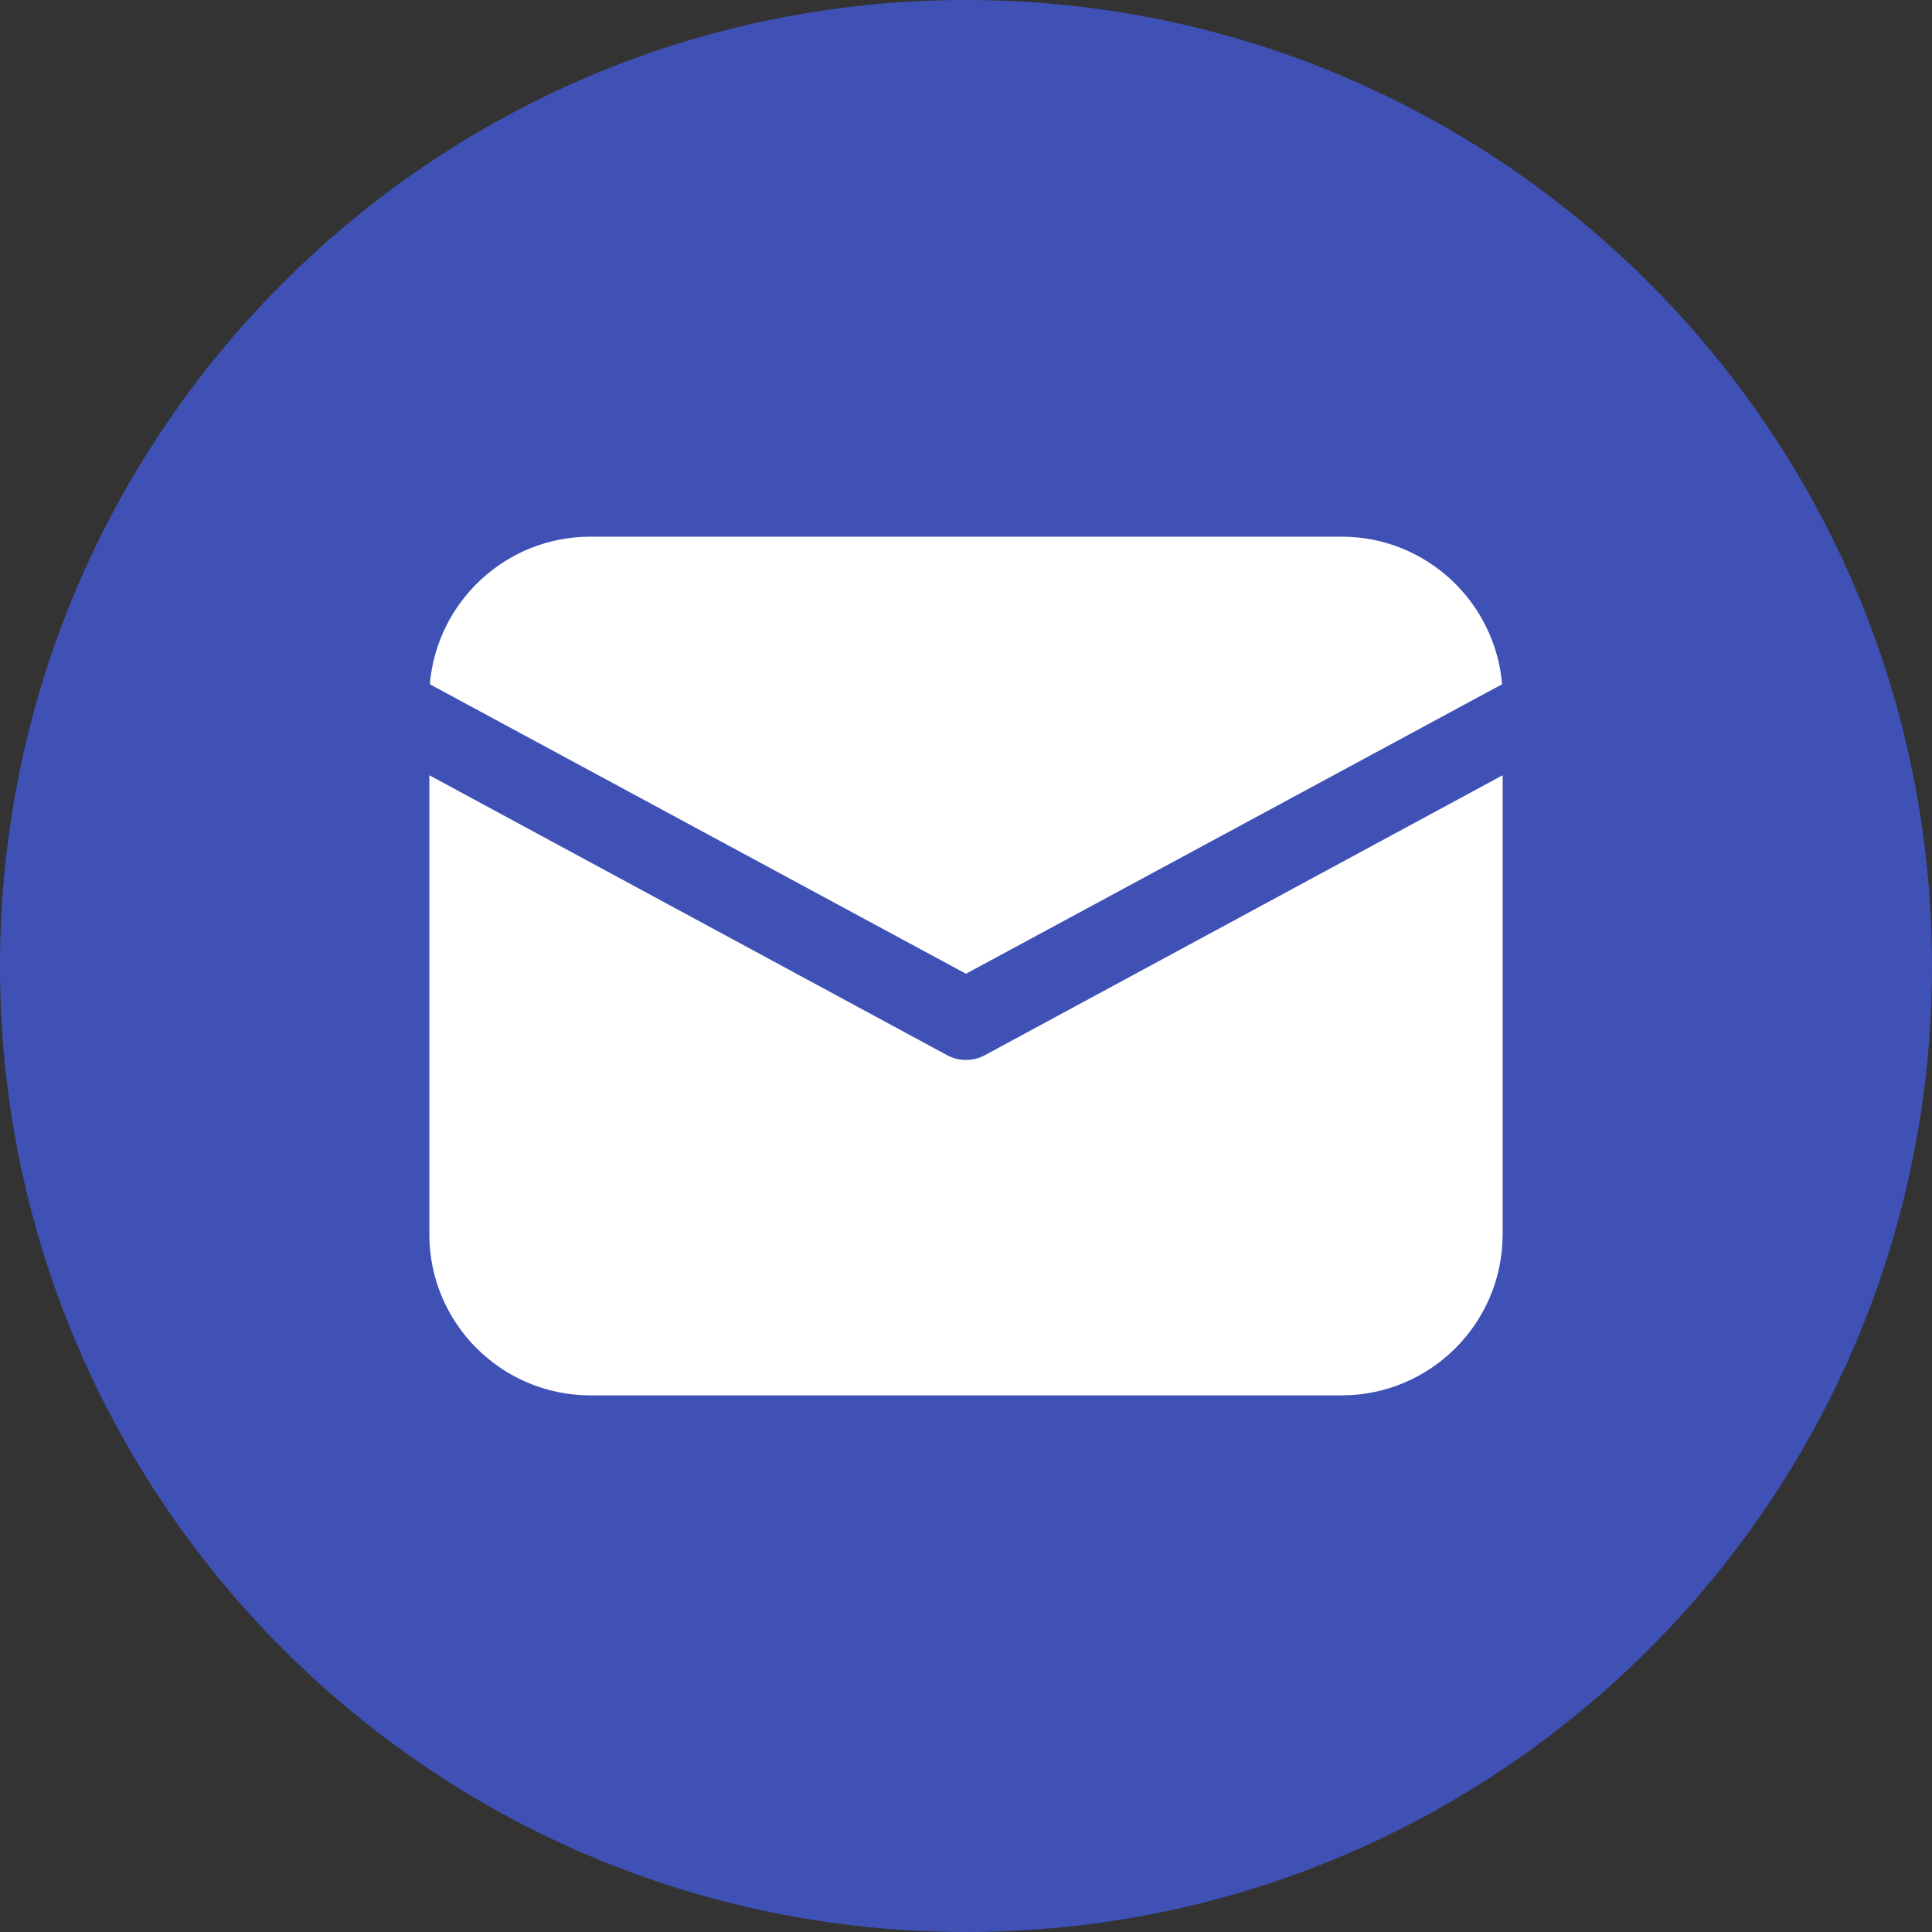
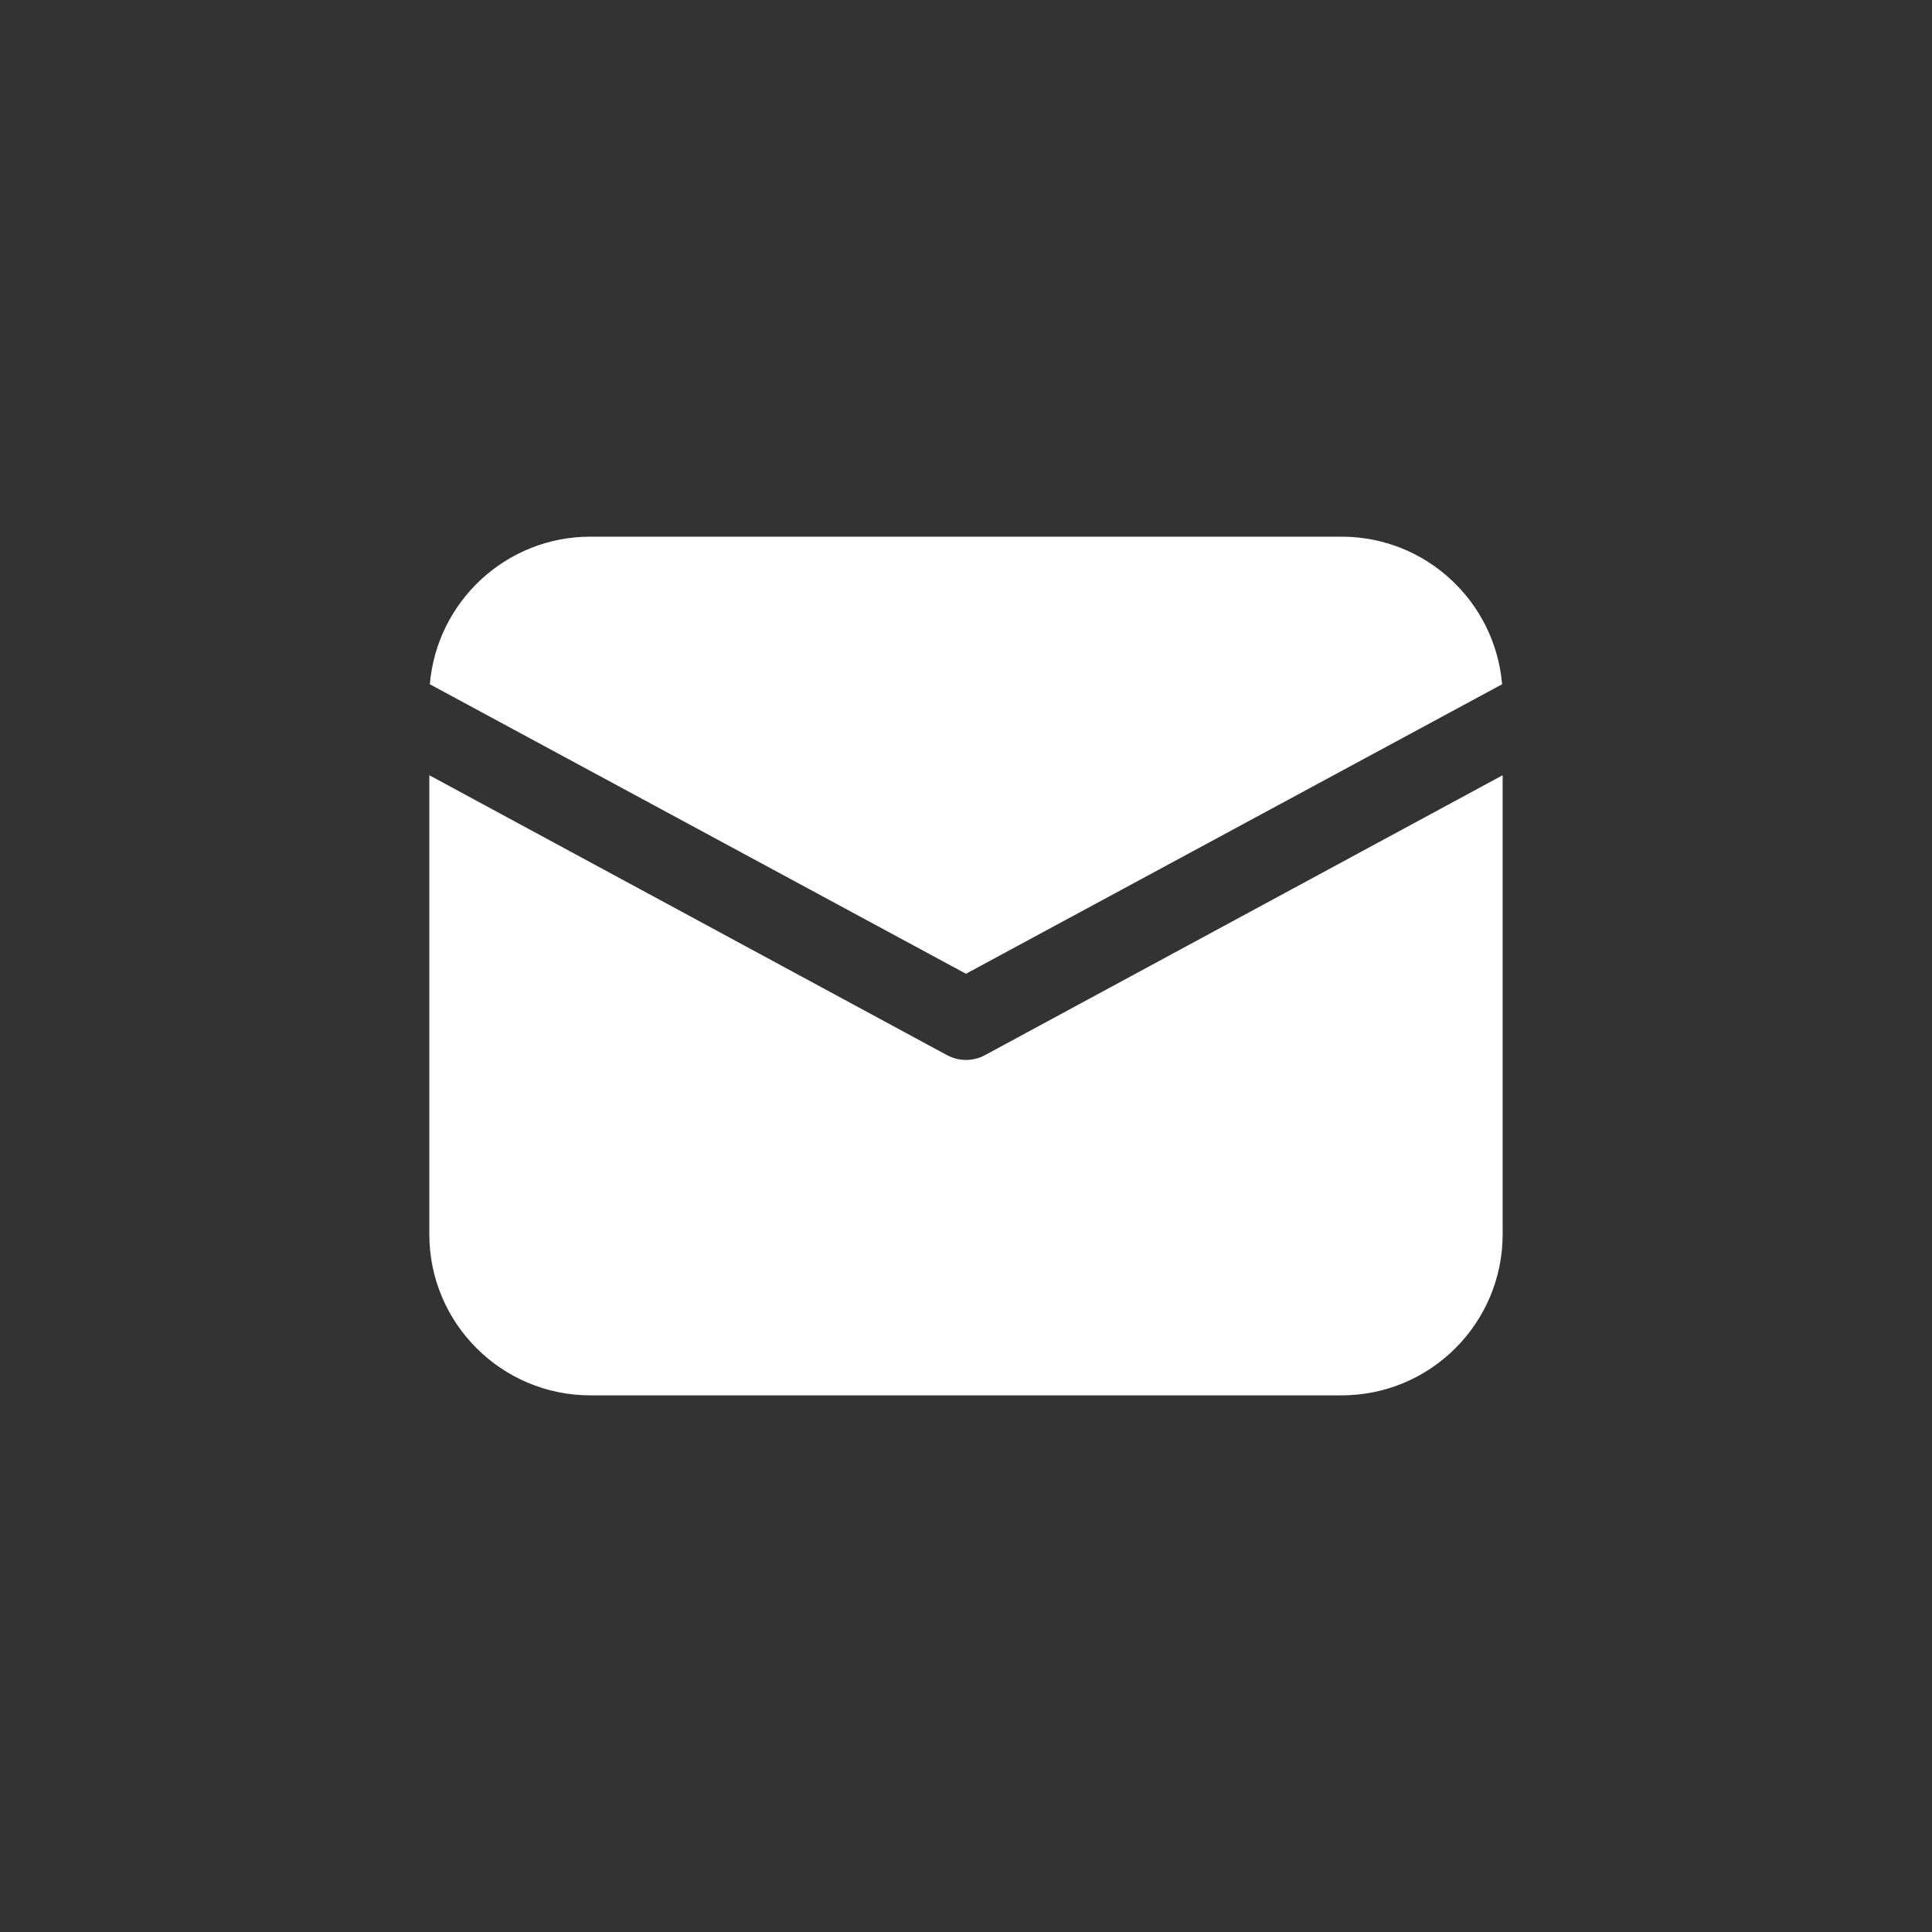
<svg xmlns="http://www.w3.org/2000/svg" fill="none" height="60" viewBox="0 0 60 60" width="60">
  <rect x="0" y="0" width="60" height="60" fill="#333333" stroke="none" />
-   <path d="m30 60c16.569 0 30-13.431 30-30s-13.431-30-30-30-30 13.431-30 30 13.431 30 30 30z" fill="#3f51b5" />
  <path d="m18.333 16.667c-2.617 0-4.767 2.017-4.984 4.583l16.65 8.991 16.65-8.991c-.217-2.567-2.367-4.583-4.984-4.583zm-5 7.409v14.258c0 2.758 2.242 5 5 5h23.333c2.758 0 5-2.242 5-5v-14.258l-16.074 8.691c-.183.1-.384.15-.592.15s-.409-.05-.593-.15z" fill="#fff" />
</svg>